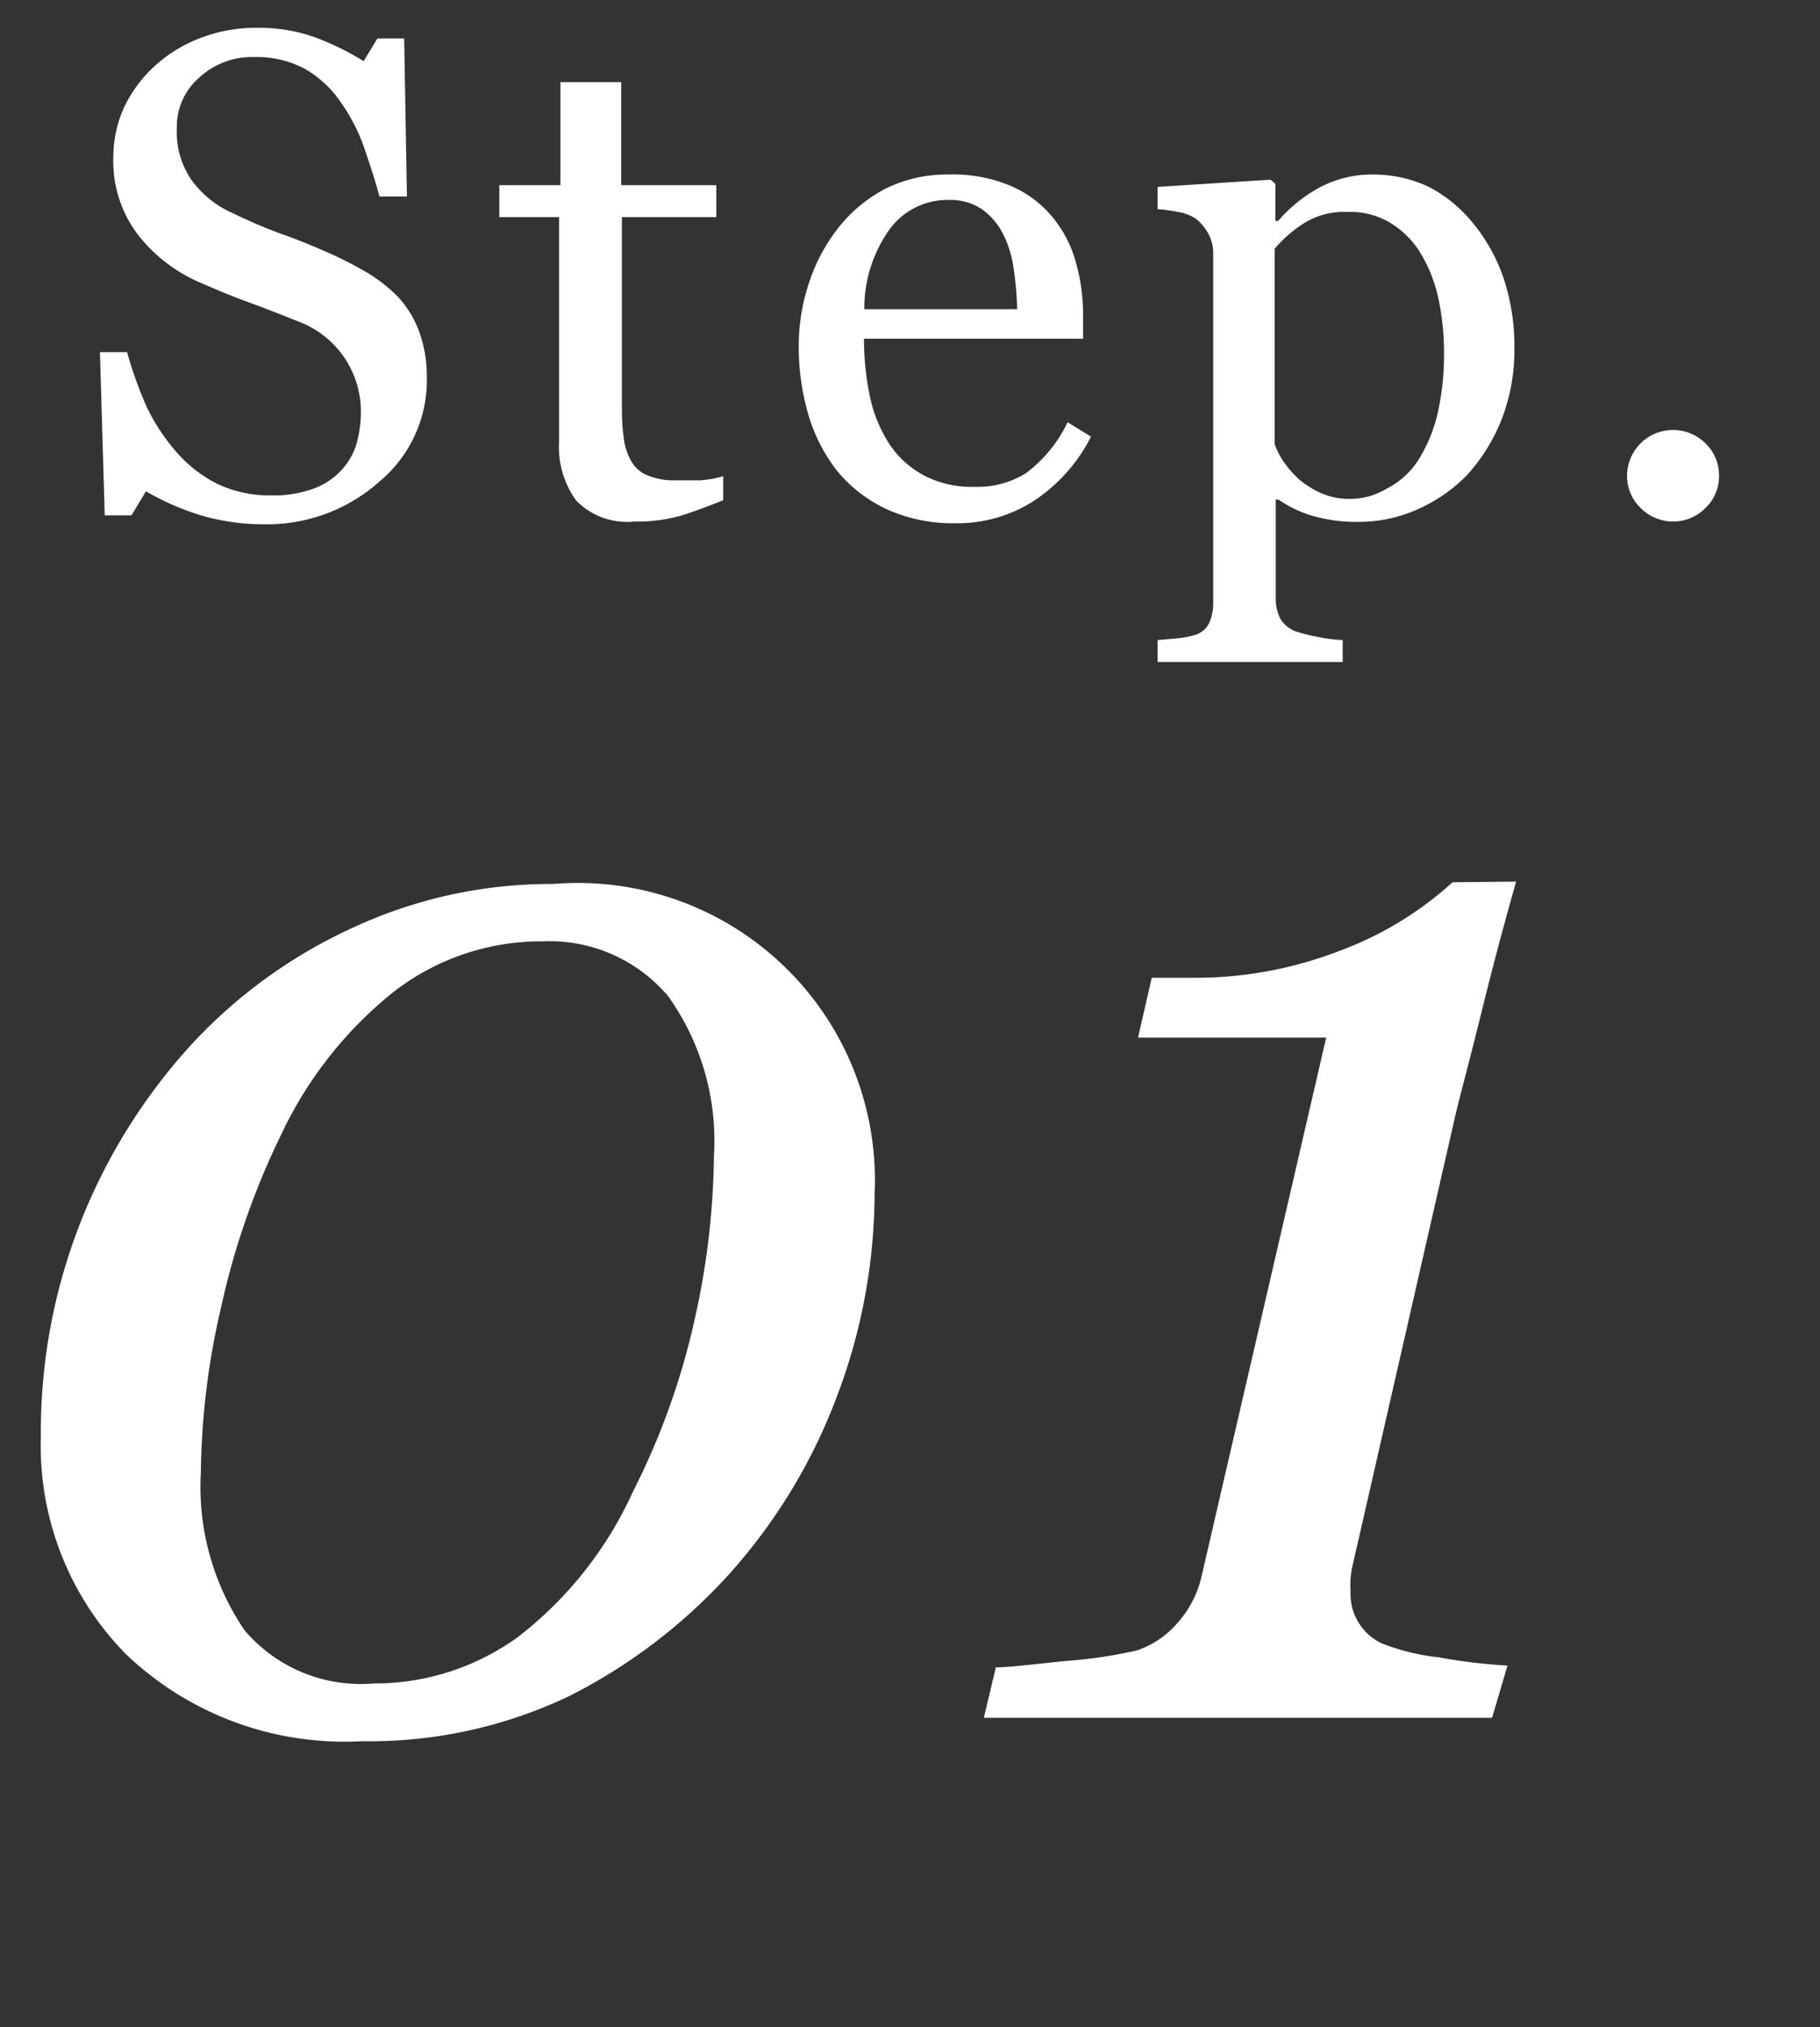
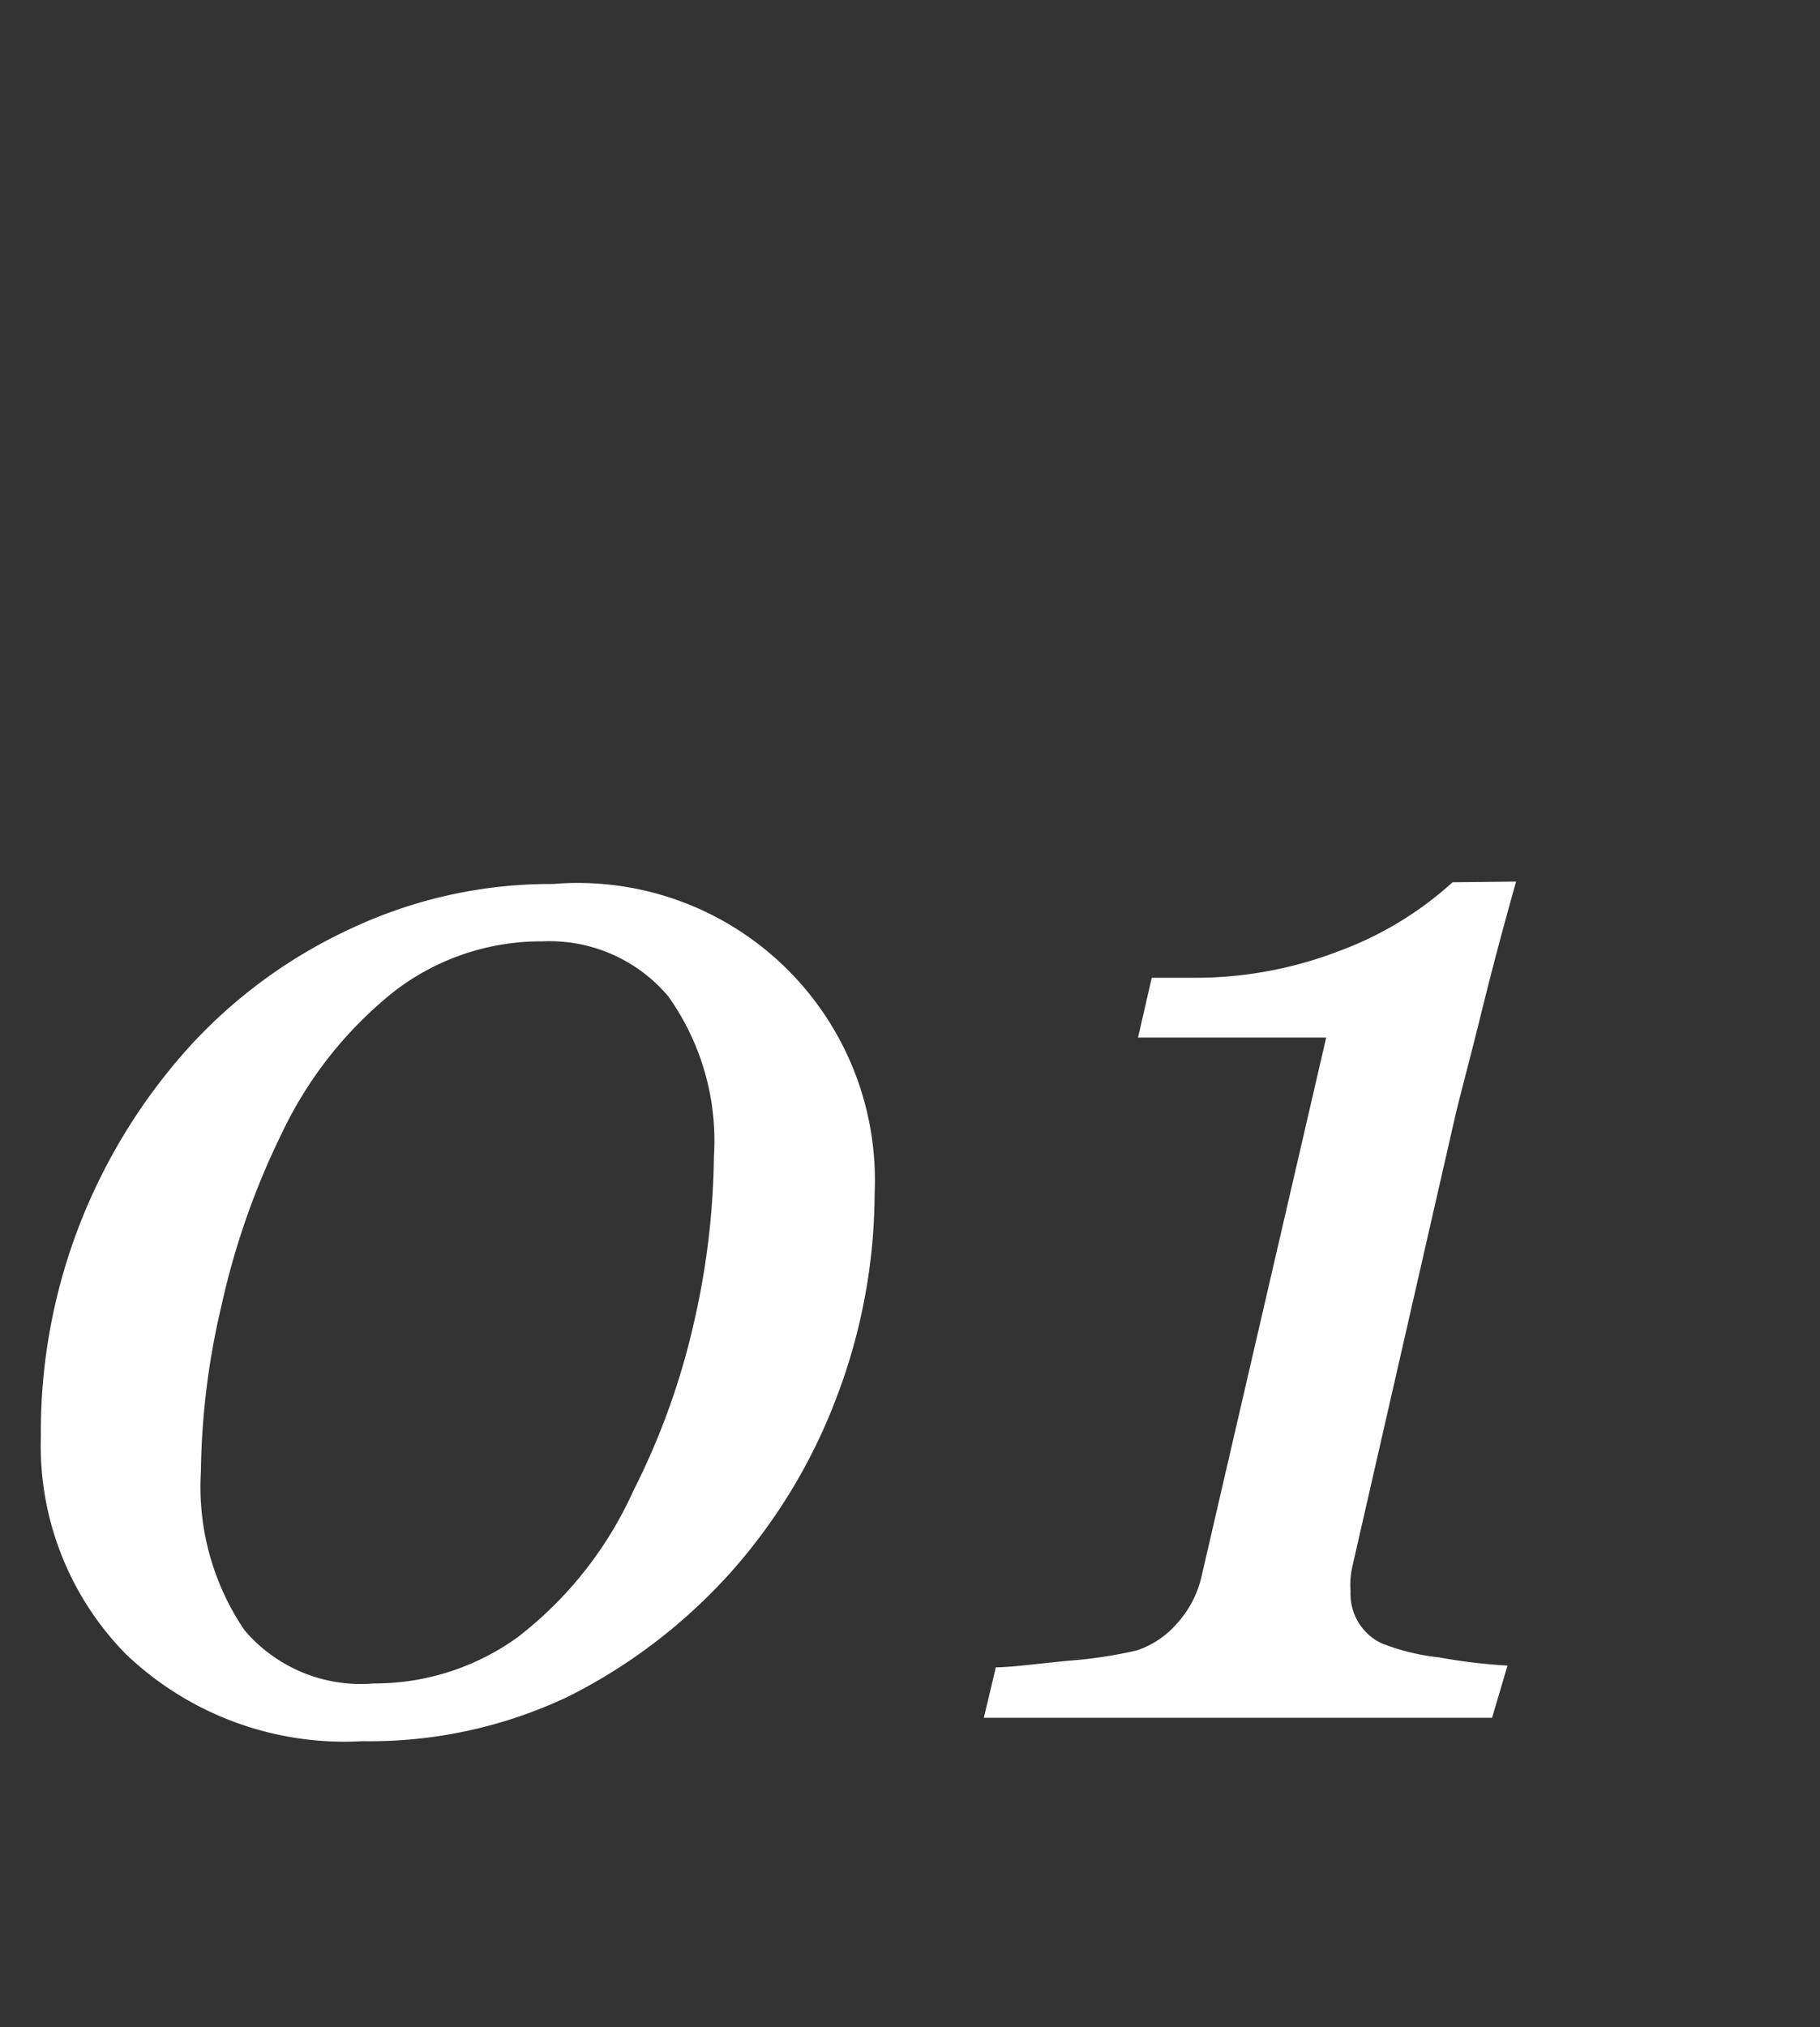
<svg xmlns="http://www.w3.org/2000/svg" id="レイヤー_1" data-name="レイヤー 1" viewBox="0 0 53 59">
  <rect x="0" y="0" width="53" height="59" fill="#333333" stroke="none" />
  <defs>
    <style>.cls-1{fill:#fff;}</style>
  </defs>
  <g id="_1" data-name="1">
    <path class="cls-1" d="M25.47,34.66a16.8,16.8,0,0,1-1.13,6.07,16.3,16.3,0,0,1-3.09,5.07,16,16,0,0,1-4.7,3.58,13.47,13.47,0,0,1-6,1.3,9.21,9.21,0,0,1-6.88-2.53,8.64,8.64,0,0,1-2.48-6.33,16.63,16.63,0,0,1,1.15-6.23,16.8,16.8,0,0,1,3.2-5.15A14.72,14.72,0,0,1,10.28,27a13.67,13.67,0,0,1,5.83-1.27,8.65,8.65,0,0,1,9.36,9Zm-4.68-1A7.24,7.24,0,0,0,19.46,29a4.52,4.52,0,0,0-3.66-1.6,7,7,0,0,0-4.35,1.48A11.67,11.67,0,0,0,8.2,33a22.25,22.25,0,0,0-1.75,5,22,22,0,0,0-.6,4.84,7.42,7.42,0,0,0,1.27,4.61A4.44,4.44,0,0,0,10.88,49a7.11,7.11,0,0,0,4.2-1.35,11.16,11.16,0,0,0,3.36-4.25,21.1,21.1,0,0,0,1.79-5A22.61,22.61,0,0,0,20.79,33.68Zm23.36-8c-.31,1.1-.65,2.35-1,3.77s-.62,2.41-.76,3l-3,13.13a2.5,2.5,0,0,0-.06.38,2.23,2.23,0,0,0,0,.37,1.59,1.59,0,0,0,.9,1.52,6.38,6.38,0,0,0,1.67.41,16.21,16.21,0,0,0,2,.24L43.45,50H28.65L29,48.53c.46,0,1.16-.1,2.1-.19a13.27,13.27,0,0,0,2-.3,2.66,2.66,0,0,0,1.17-.78A3.05,3.05,0,0,0,35,45.84L38.62,30.2H33.14l.4-1.74h1.2A11.64,11.64,0,0,0,39,27.68a10.11,10.11,0,0,0,3.3-2Z" />
-     <path class="cls-1" d="M11.57,8.62a3,3,0,0,1,.65,1.07A3.85,3.85,0,0,1,12.43,11a3.84,3.84,0,0,1-1.36,3A4.92,4.92,0,0,1,7.7,15.26,6.48,6.48,0,0,1,5.85,15a7.61,7.61,0,0,1-1.6-.7L3.83,15H3.05l-.14-4.75H3.7a11.6,11.6,0,0,0,.57,1.59,5.8,5.8,0,0,0,.87,1.32,3.92,3.92,0,0,0,1.18.92,3.57,3.57,0,0,0,1.58.34,3.38,3.38,0,0,0,1.18-.18,2.08,2.08,0,0,0,.81-.5,2,2,0,0,0,.47-.75,3.41,3.41,0,0,0,.15-1A2.8,2.8,0,0,0,8.64,9.34c-.42-.17-.9-.36-1.45-.56s-1-.4-1.42-.58A4.6,4.6,0,0,1,4,6.81,3.54,3.54,0,0,1,3.3,4.58a3.54,3.54,0,0,1,.32-1.47,3.93,3.93,0,0,1,.92-1.22,4.15,4.15,0,0,1,1.34-.8A4.44,4.44,0,0,1,7.49.81a4.79,4.79,0,0,1,1.72.29,8,8,0,0,1,1.38.68l.4-.66h.78l.08,4.6h-.8c-.14-.53-.3-1-.48-1.52a5.44,5.44,0,0,0-.7-1.3,3.14,3.14,0,0,0-1-.9,3,3,0,0,0-1.49-.34,2.26,2.26,0,0,0-1.58.6,1.88,1.88,0,0,0-.65,1.45A2.47,2.47,0,0,0,5.55,5.2a2.9,2.9,0,0,0,1.22,1,15.11,15.11,0,0,0,1.4.6c.46.16.9.34,1.33.53a10.86,10.86,0,0,1,1.13.57A4.56,4.56,0,0,1,11.57,8.62Zm9.49,5.94c-.42.17-.82.32-1.2.44a4.63,4.63,0,0,1-1.38.18,2.07,2.07,0,0,1-1.7-.61,2.66,2.66,0,0,1-.5-1.72V6.32H14.54V5.39h1.78v-3h1.77v3h2.77v.93H18.11V11.7c0,.34,0,.68.05,1a1.77,1.77,0,0,0,.21.7.94.94,0,0,0,.47.43,2,2,0,0,0,.84.15c.16,0,.4,0,.71,0a2.94,2.94,0,0,0,.67-.12Zm10.71-1.85a4.86,4.86,0,0,1-1.62,1.84,4.1,4.1,0,0,1-2.33.68,4.63,4.63,0,0,1-2-.41,4.13,4.13,0,0,1-1.44-1.11,4.91,4.91,0,0,1-.84-1.64,7.09,7.09,0,0,1-.28-2,5.81,5.81,0,0,1,.3-1.84,5.18,5.18,0,0,1,.87-1.62A4.26,4.26,0,0,1,25.77,5.5a4,4,0,0,1,1.85-.42,4.31,4.31,0,0,1,1.81.33,3.21,3.21,0,0,1,1.22.91,3.5,3.5,0,0,1,.67,1.28,5.56,5.56,0,0,1,.22,1.62v.64H25.16a8.23,8.23,0,0,0,.18,1.72,4.09,4.09,0,0,0,.57,1.36,2.78,2.78,0,0,0,1,.9,3,3,0,0,0,1.47.33,2.65,2.65,0,0,0,1.5-.4,4,4,0,0,0,1.21-1.48ZM29.62,9a9.24,9.24,0,0,0-.1-1.17,3.18,3.18,0,0,0-.3-1,2,2,0,0,0-.61-.73,1.65,1.65,0,0,0-1-.28,2.08,2.08,0,0,0-1.7.85A3.94,3.94,0,0,0,25.17,9ZM42.89,6.49a5.08,5.08,0,0,1,.89,1.59,6.25,6.25,0,0,1,.32,2.06,5.56,5.56,0,0,1-.38,2.09,5.35,5.35,0,0,1-1,1.6,4.65,4.65,0,0,1-1.45,1,4.19,4.19,0,0,1-1.7.36,4.58,4.58,0,0,1-1.43-.2,3.51,3.51,0,0,1-.91-.45h-.08v2.9a1.3,1.3,0,0,0,.14.58.9.9,0,0,0,.42.35,5.06,5.06,0,0,0,.67.17,4.43,4.43,0,0,0,.72.09v.64H33.71v-.64l.58-.05a2.71,2.71,0,0,0,.51-.1.66.66,0,0,0,.41-.34,1.43,1.43,0,0,0,.12-.58V7.36a1.16,1.16,0,0,0-.15-.57,1.33,1.33,0,0,0-.38-.44,1.37,1.37,0,0,0-.49-.18,4.11,4.11,0,0,0-.6-.08V5.44L37,5.23l.14.12V6.43l.08,0a4.32,4.32,0,0,1,1.26-1A3.24,3.24,0,0,1,40,5.08a3.77,3.77,0,0,1,1.65.38A4.1,4.1,0,0,1,42.89,6.49Zm-1.6,6.92a4.42,4.42,0,0,0,.58-1.4,7.72,7.72,0,0,0,.18-1.79,7.26,7.26,0,0,0-.15-1.47,4.31,4.31,0,0,0-.49-1.31,2.64,2.64,0,0,0-.87-.92,2.24,2.24,0,0,0-1.29-.35A2.21,2.21,0,0,0,38,6.48a3.77,3.77,0,0,0-.88.76v5.69a2.22,2.22,0,0,0,.29.55,3,3,0,0,0,.44.49,2.77,2.77,0,0,0,.66.4,2.08,2.08,0,0,0,.86.15,2.05,2.05,0,0,0,1-.29A2.39,2.39,0,0,0,41.29,13.41Zm8.77.44a1.27,1.27,0,0,1-.4.94,1.31,1.31,0,0,1-.93.39,1.34,1.34,0,0,1-.95-.39,1.3,1.3,0,0,1-.4-.93,1.34,1.34,0,0,1,2.29-.95,1.29,1.29,0,0,1,.39.94Z" />
  </g>
</svg>